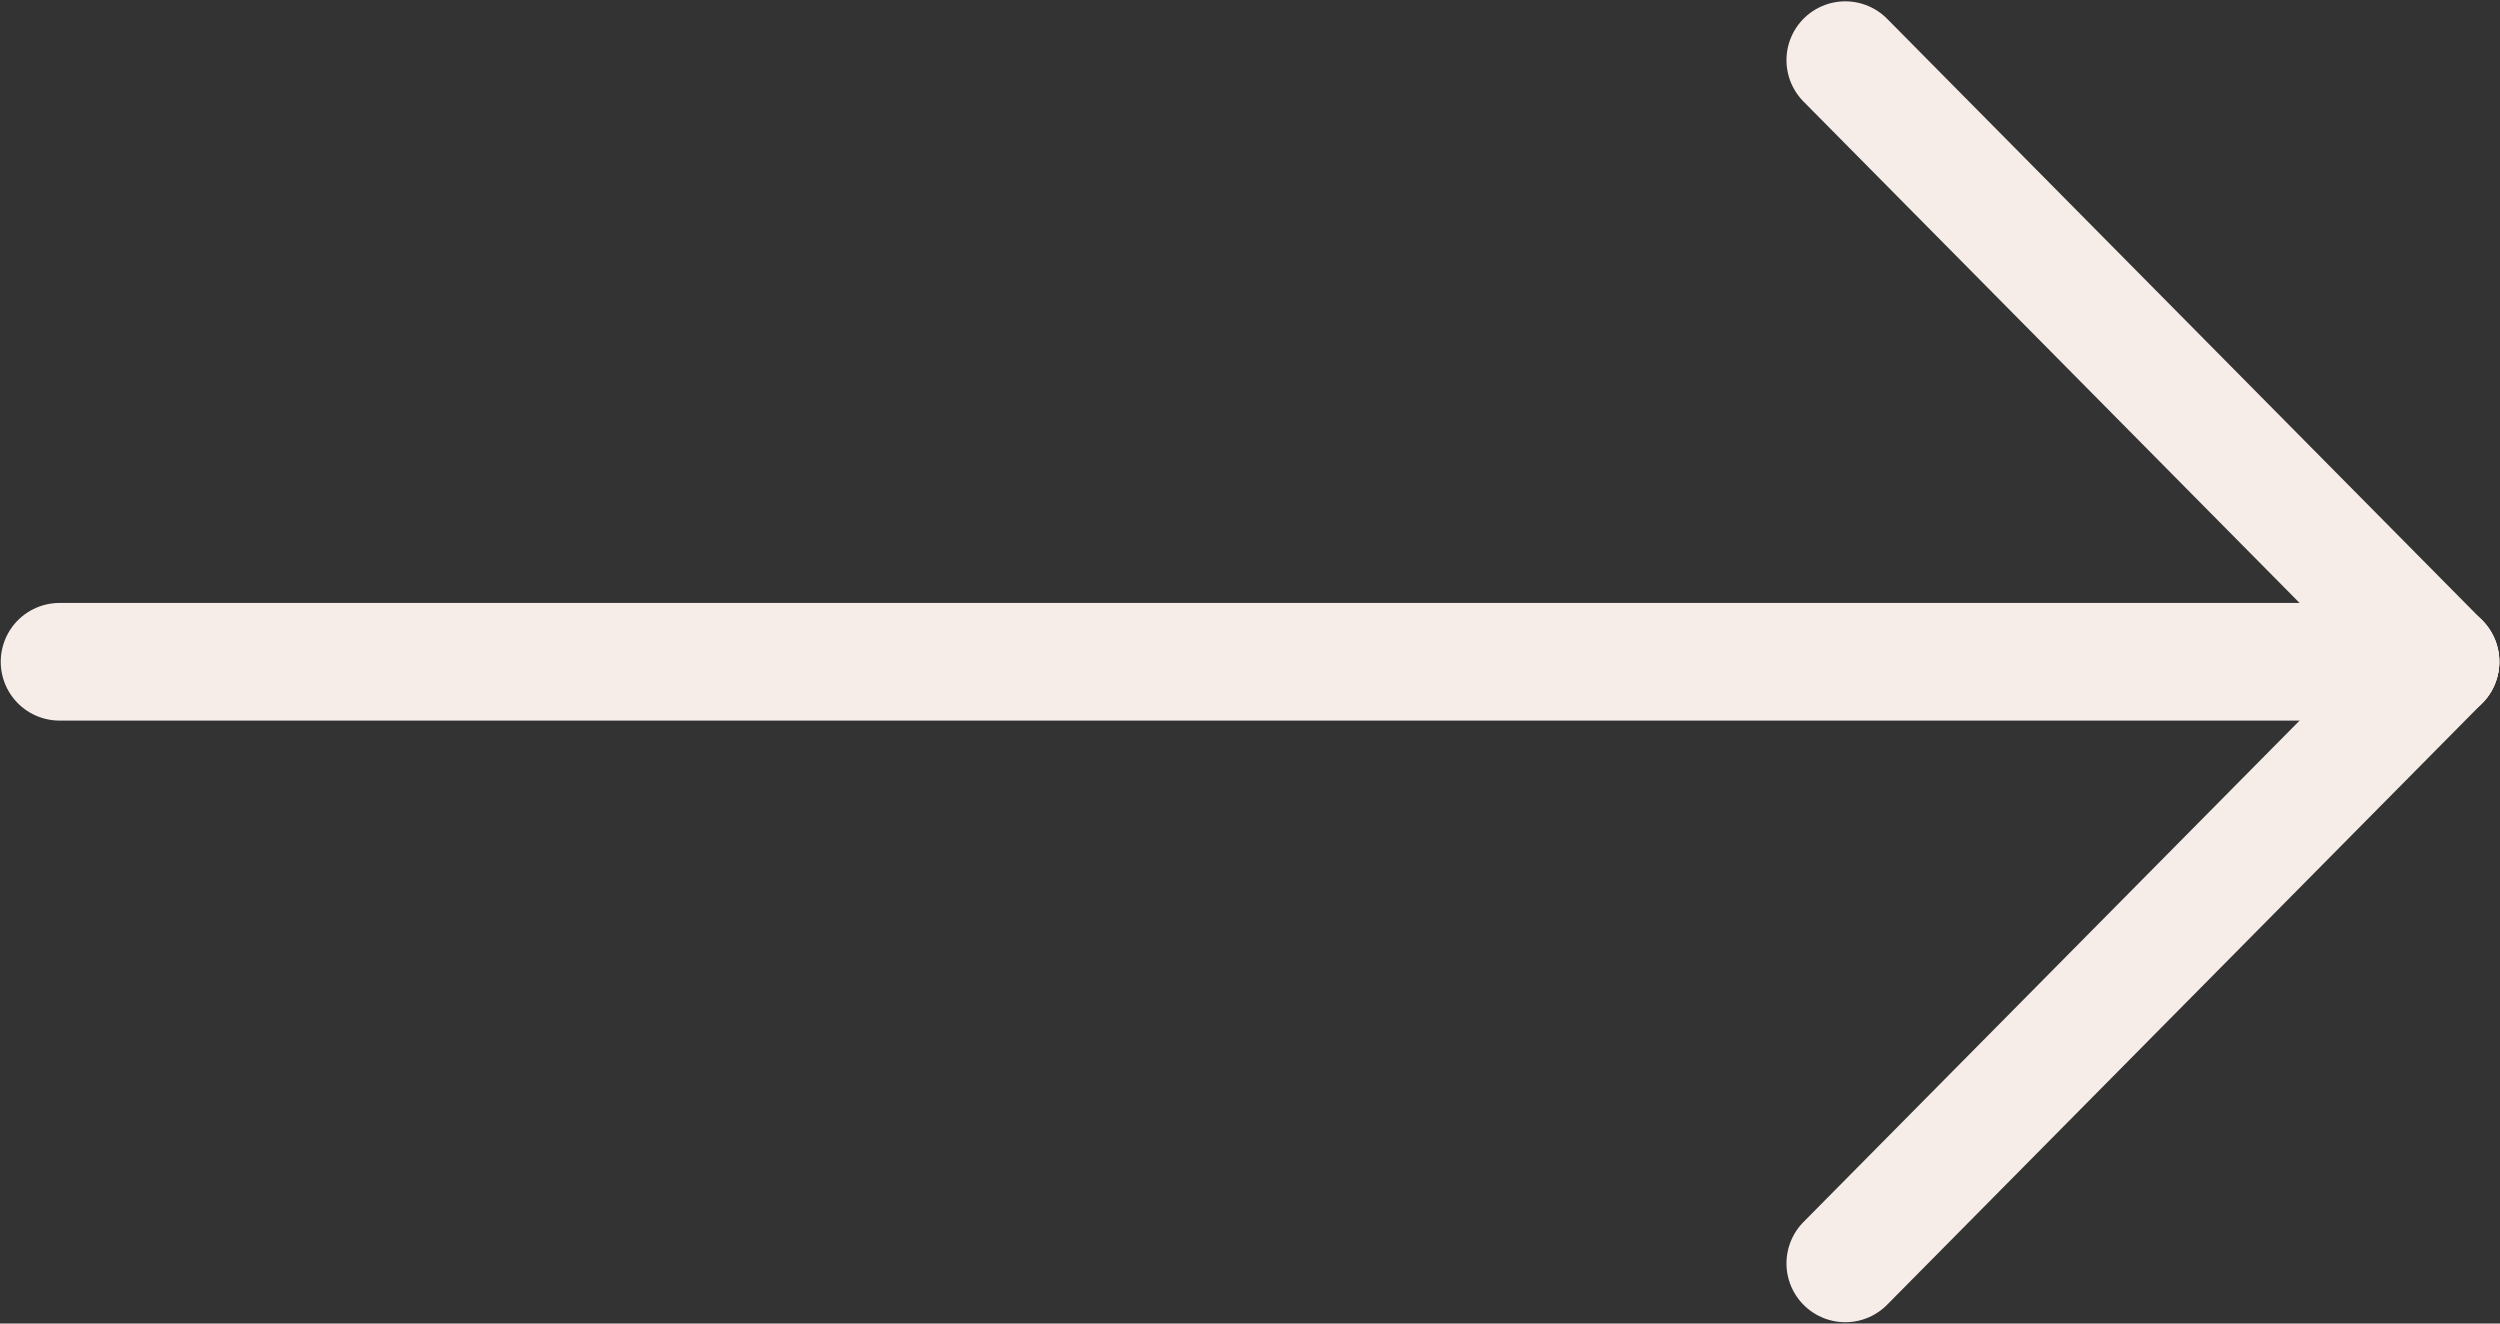
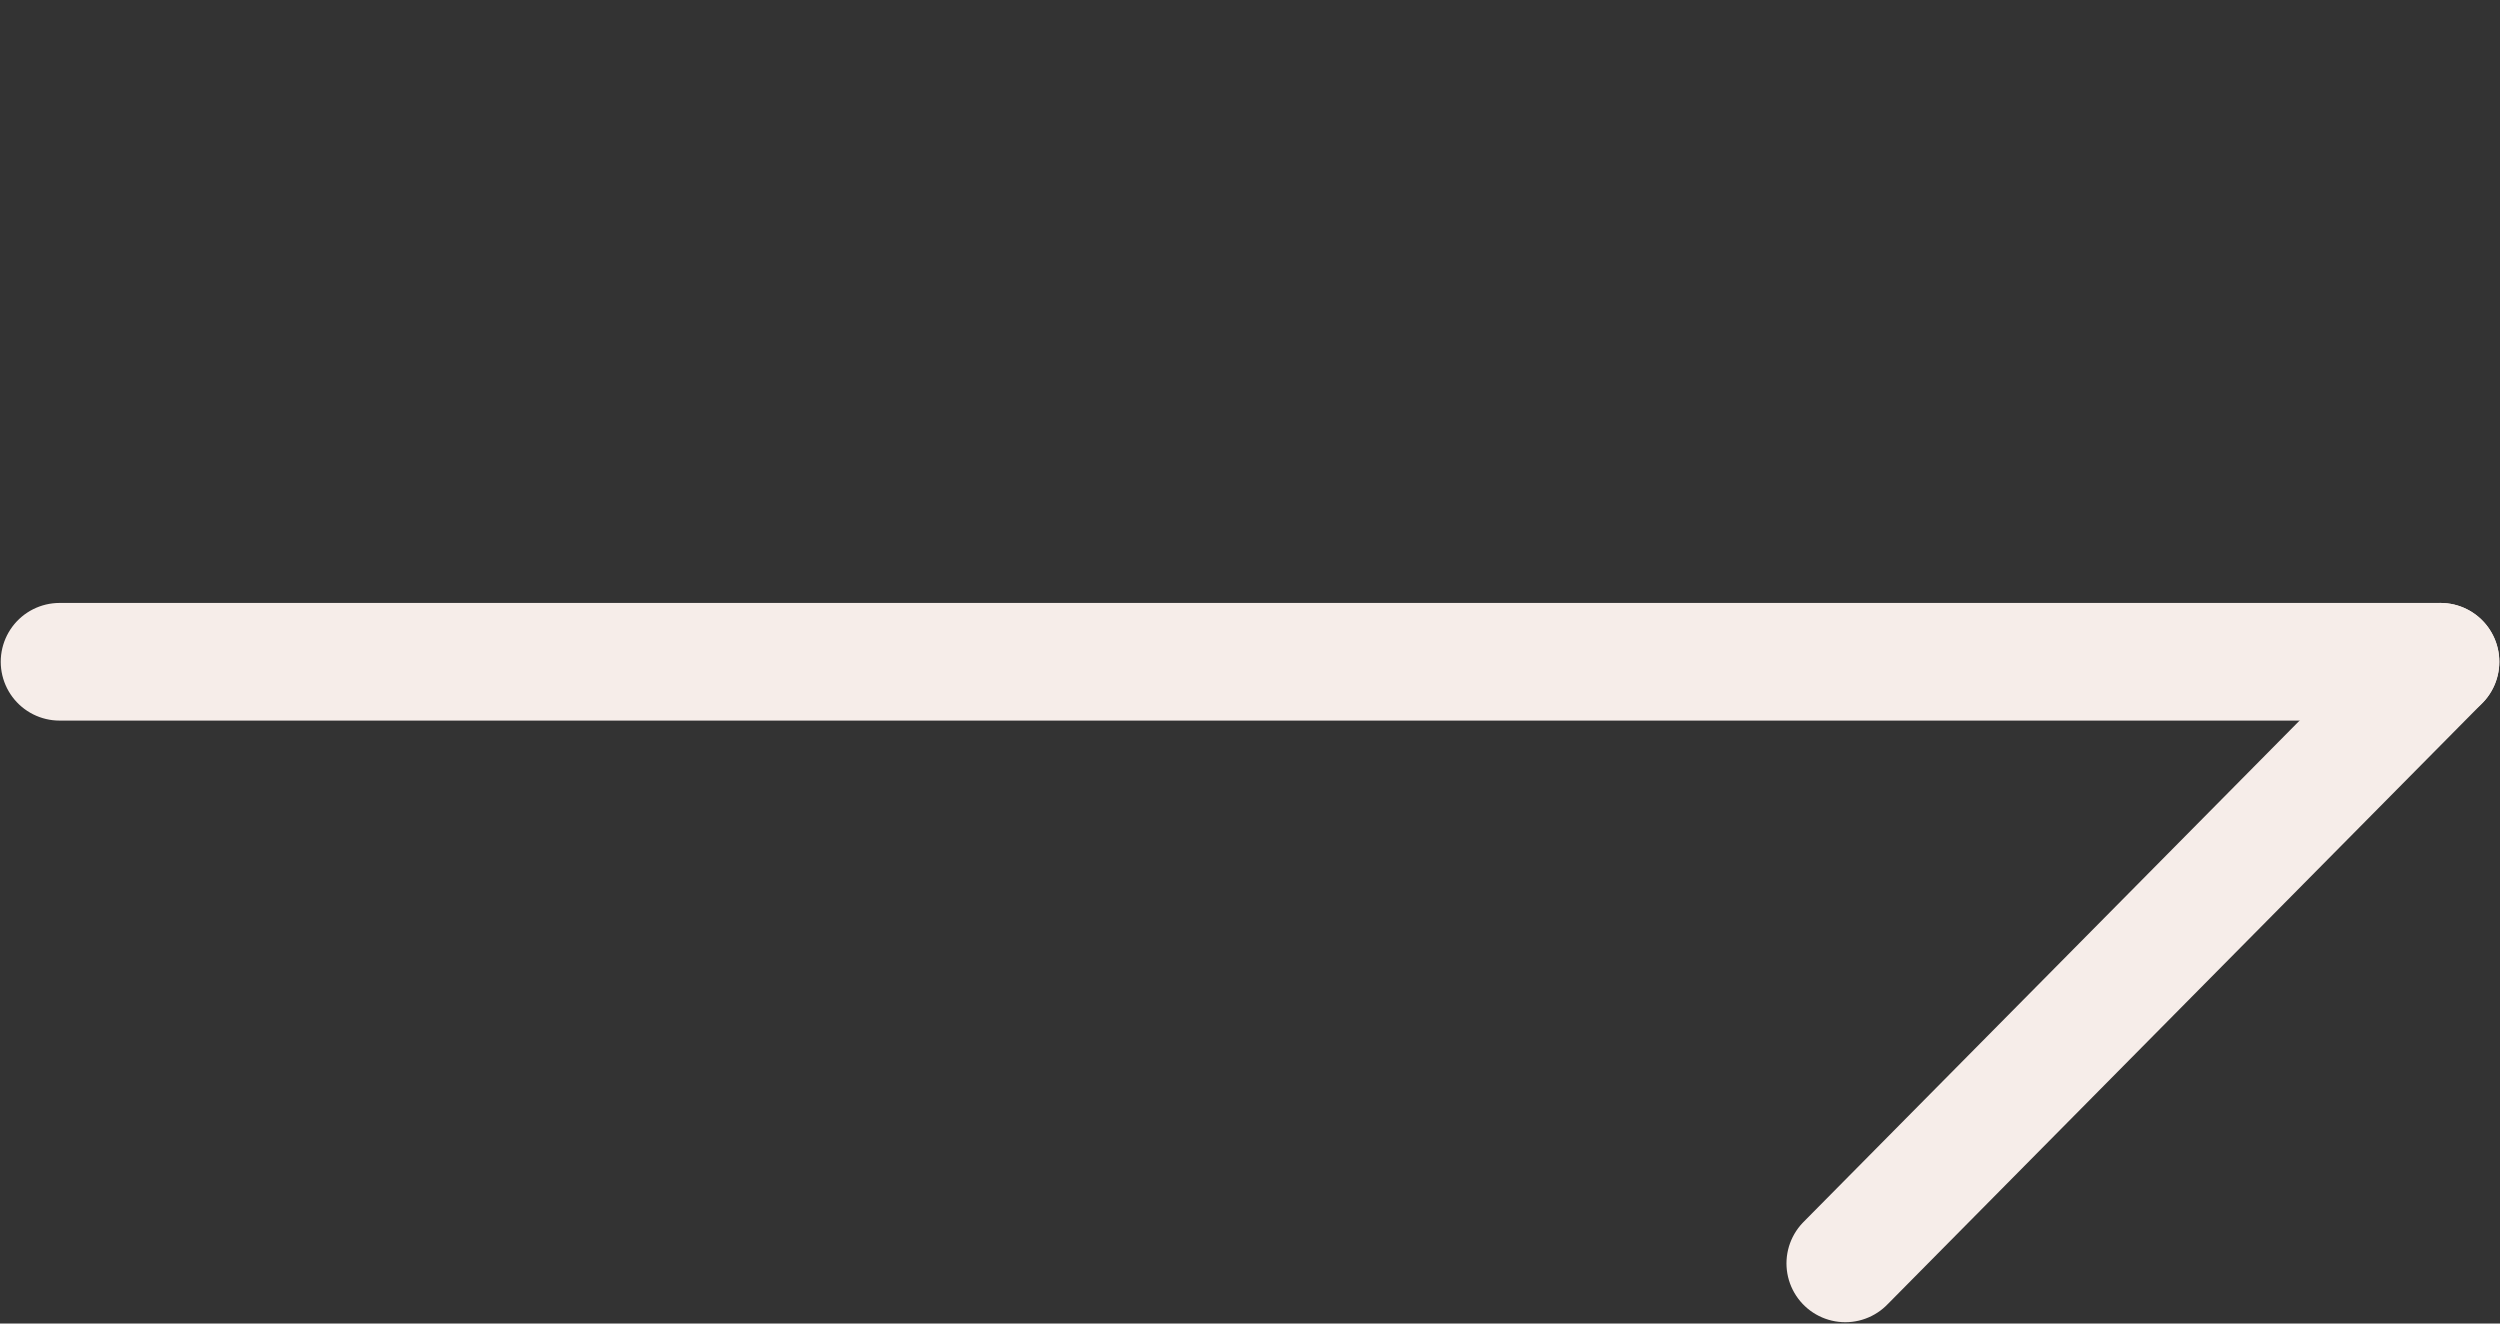
<svg xmlns="http://www.w3.org/2000/svg" width="34px" height="18px" viewBox="0 0 34 18" version="1.1">
  <rect x="0" y="0" width="34" height="18" fill="#333333" stroke="none" />
  <g stroke="none" stroke-width="1" fill="none" fill-rule="evenodd" stroke-linecap="round" stroke-linejoin="round">
    <g transform="translate(-513, -3478)" stroke="#F6EDE9" stroke-width="1.6">
      <g transform="translate(0, 2882)">
        <g transform="translate(161, 185)">
          <g transform="translate(329, 380)">
            <g transform="translate(23, 31)">
              <g>
                <line x1="0.81" y1="9" x2="33.19" y2="9" transform="translate(17, 9) rotate(-180) translate(-17, -9) " />
                <line x1="25.095" y1="17.182" x2="33.19" y2="9" transform="translate(29.143, 13.091) rotate(-180) translate(-29.143, -13.091) " />
-                 <line x1="25.095" y1="9" x2="33.19" y2="0.818" transform="translate(29.143, 4.909) scale(1, -1) rotate(180) translate(-29.143, -4.909) " />
              </g>
            </g>
          </g>
        </g>
      </g>
    </g>
  </g>
</svg>